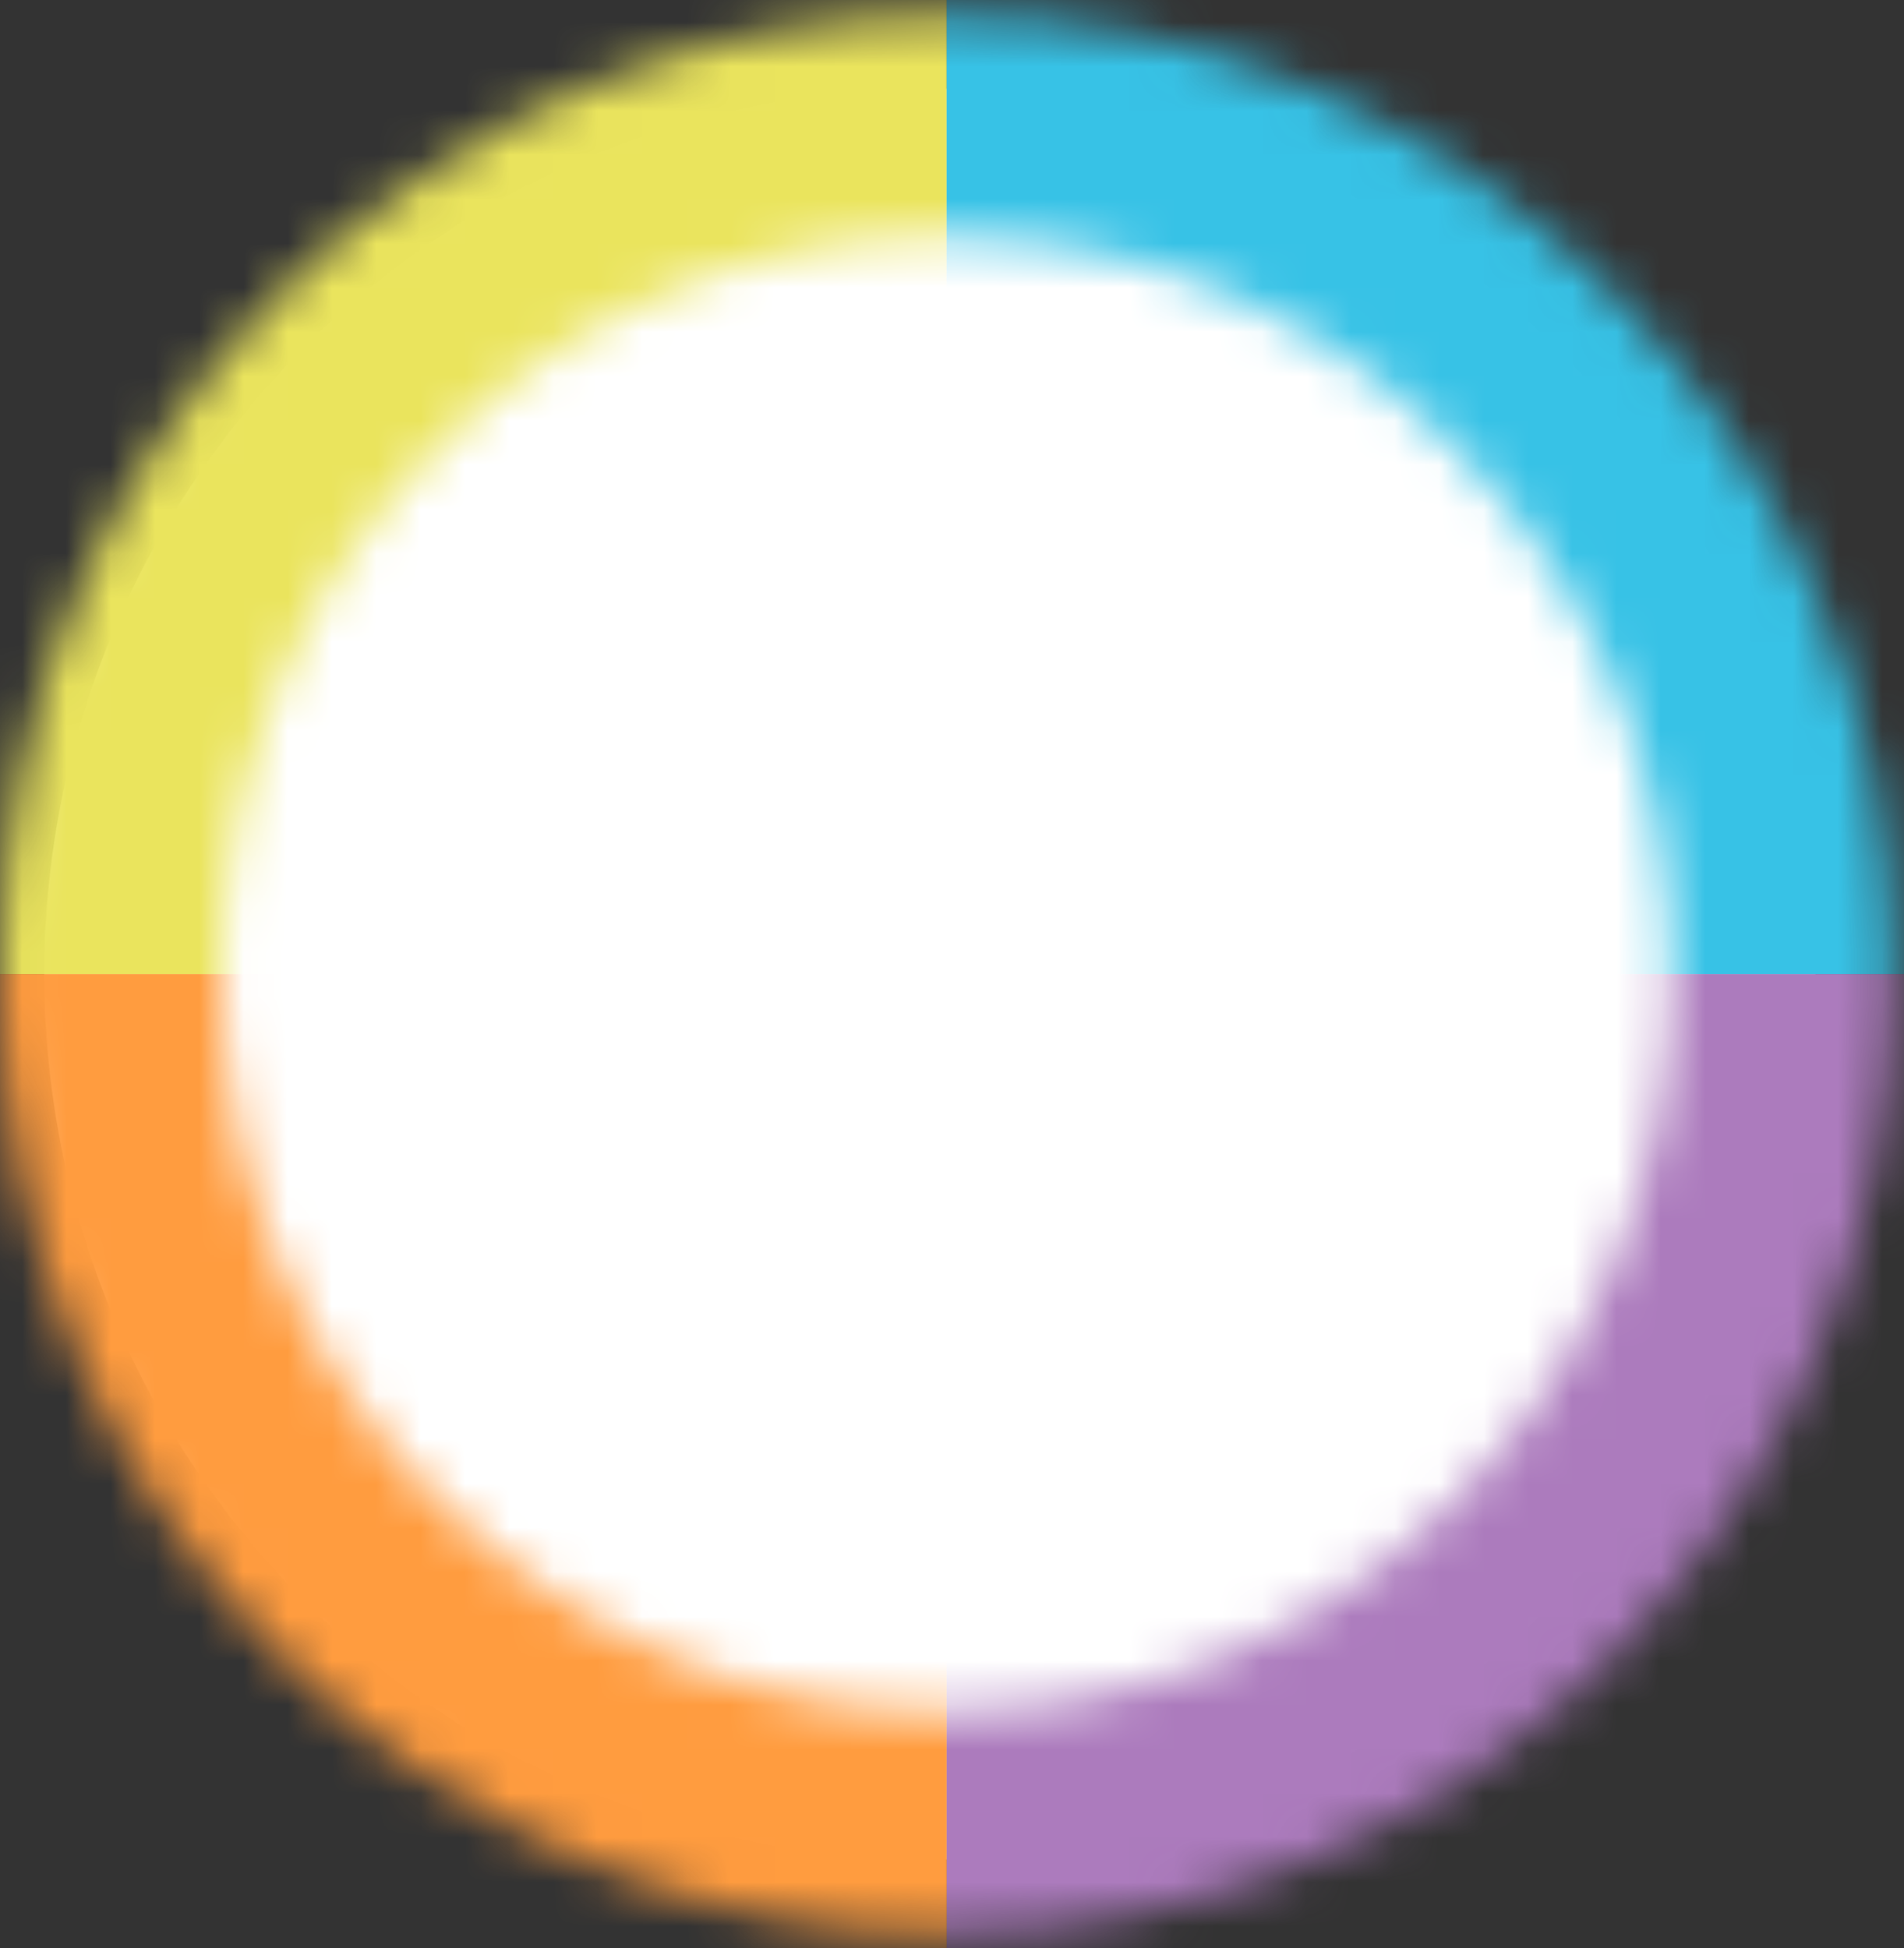
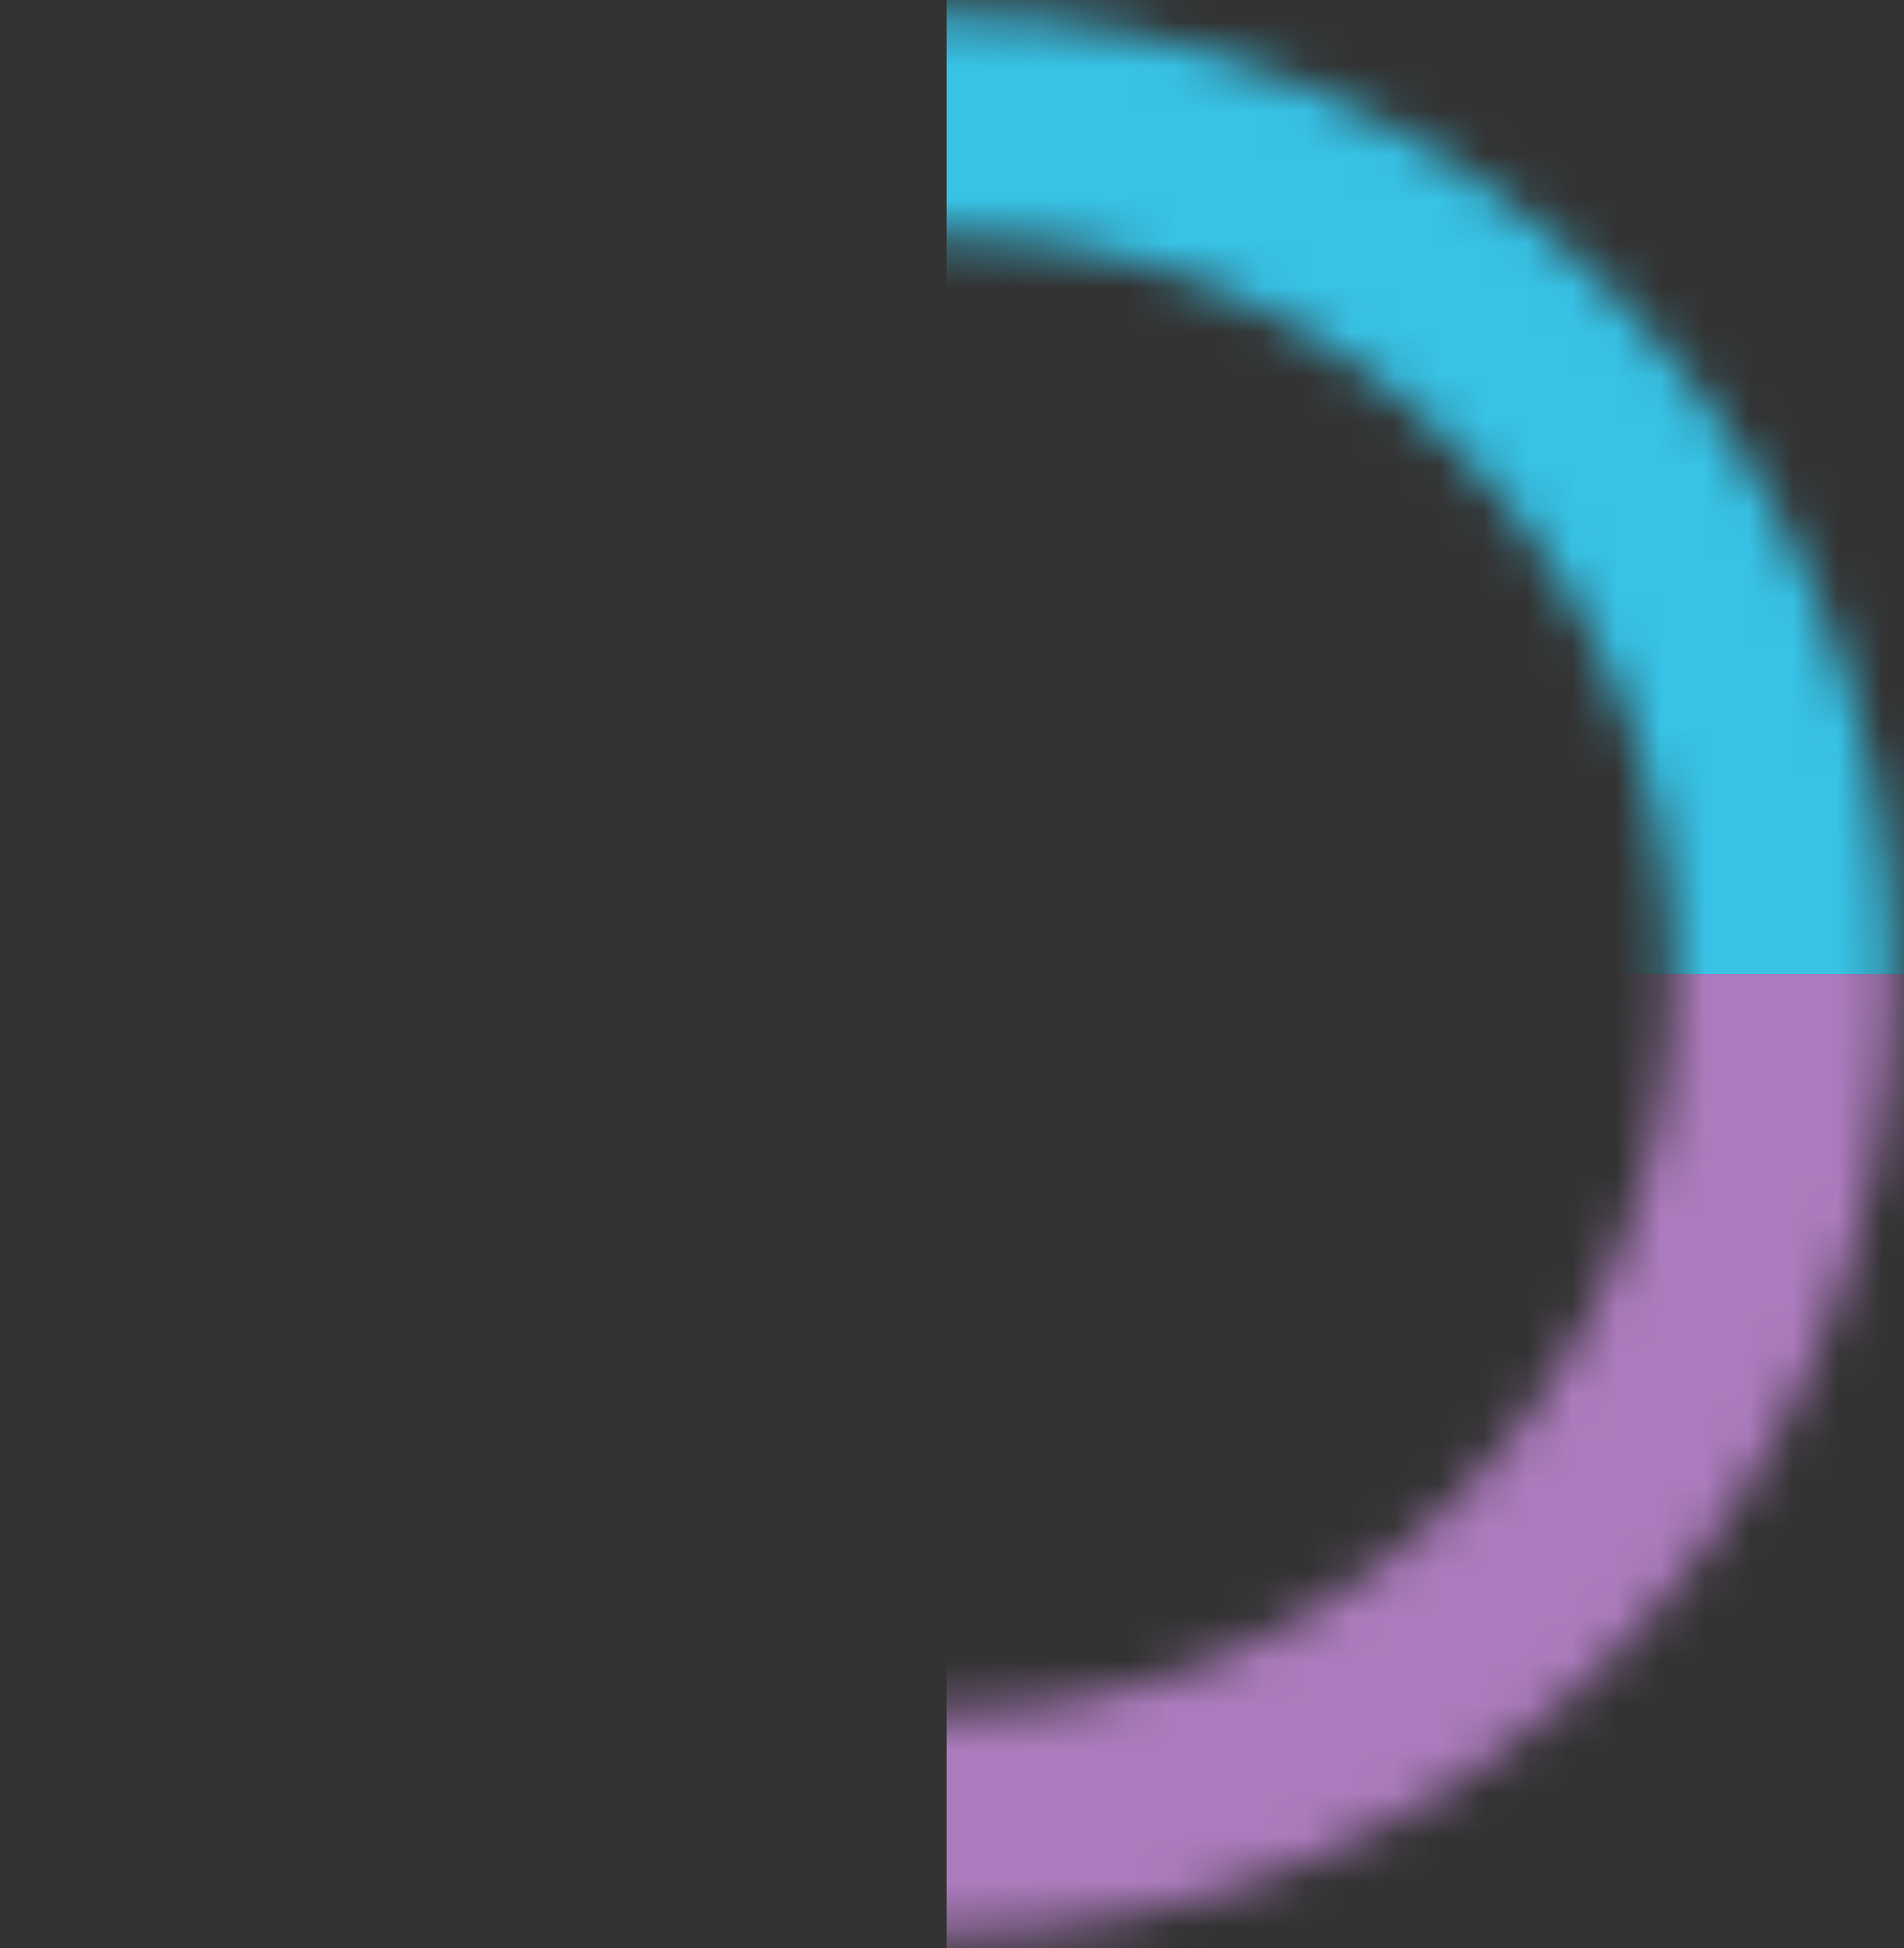
<svg xmlns="http://www.w3.org/2000/svg" width="43" height="44" viewBox="0 0 43 44" fill="none">
  <rect x="0" y="0" width="43" height="44" fill="#333333" stroke="none" />
  <g id="Mask group">
-     <circle id="Ellipse 7" cx="21" cy="22" r="20" fill="white" />
    <mask id="mask0_186_802" style="mask-type:alpha" maskUnits="userSpaceOnUse" x="0" y="0" width="43" height="44">
      <path id="Ellipse 2" d="M40.256 22C40.256 32.617 31.772 41.167 21.378 41.167C10.983 41.167 2.5 32.617 2.5 22C2.5 11.383 10.983 2.833 21.378 2.833C31.772 2.833 40.256 11.383 40.256 22Z" stroke="black" stroke-width="5" />
    </mask>
    <g mask="url(#mask0_186_802)">
      <g id="Group 34">
        <rect id="Rectangle 38" x="21.378" y="22" width="27.956" height="28.333" fill="#AC7BBD" />
-         <rect id="Rectangle 41" x="-6.578" y="22" width="27.956" height="28.333" fill="#FF9C3F" />
-         <rect id="Rectangle 39" x="-6.578" y="-6.333" width="27.956" height="28.333" fill="#EAE45D" />
        <rect id="Rectangle 40" x="21.378" y="-6.333" width="27.956" height="28.333" fill="#37C2E6" />
      </g>
    </g>
  </g>
</svg>